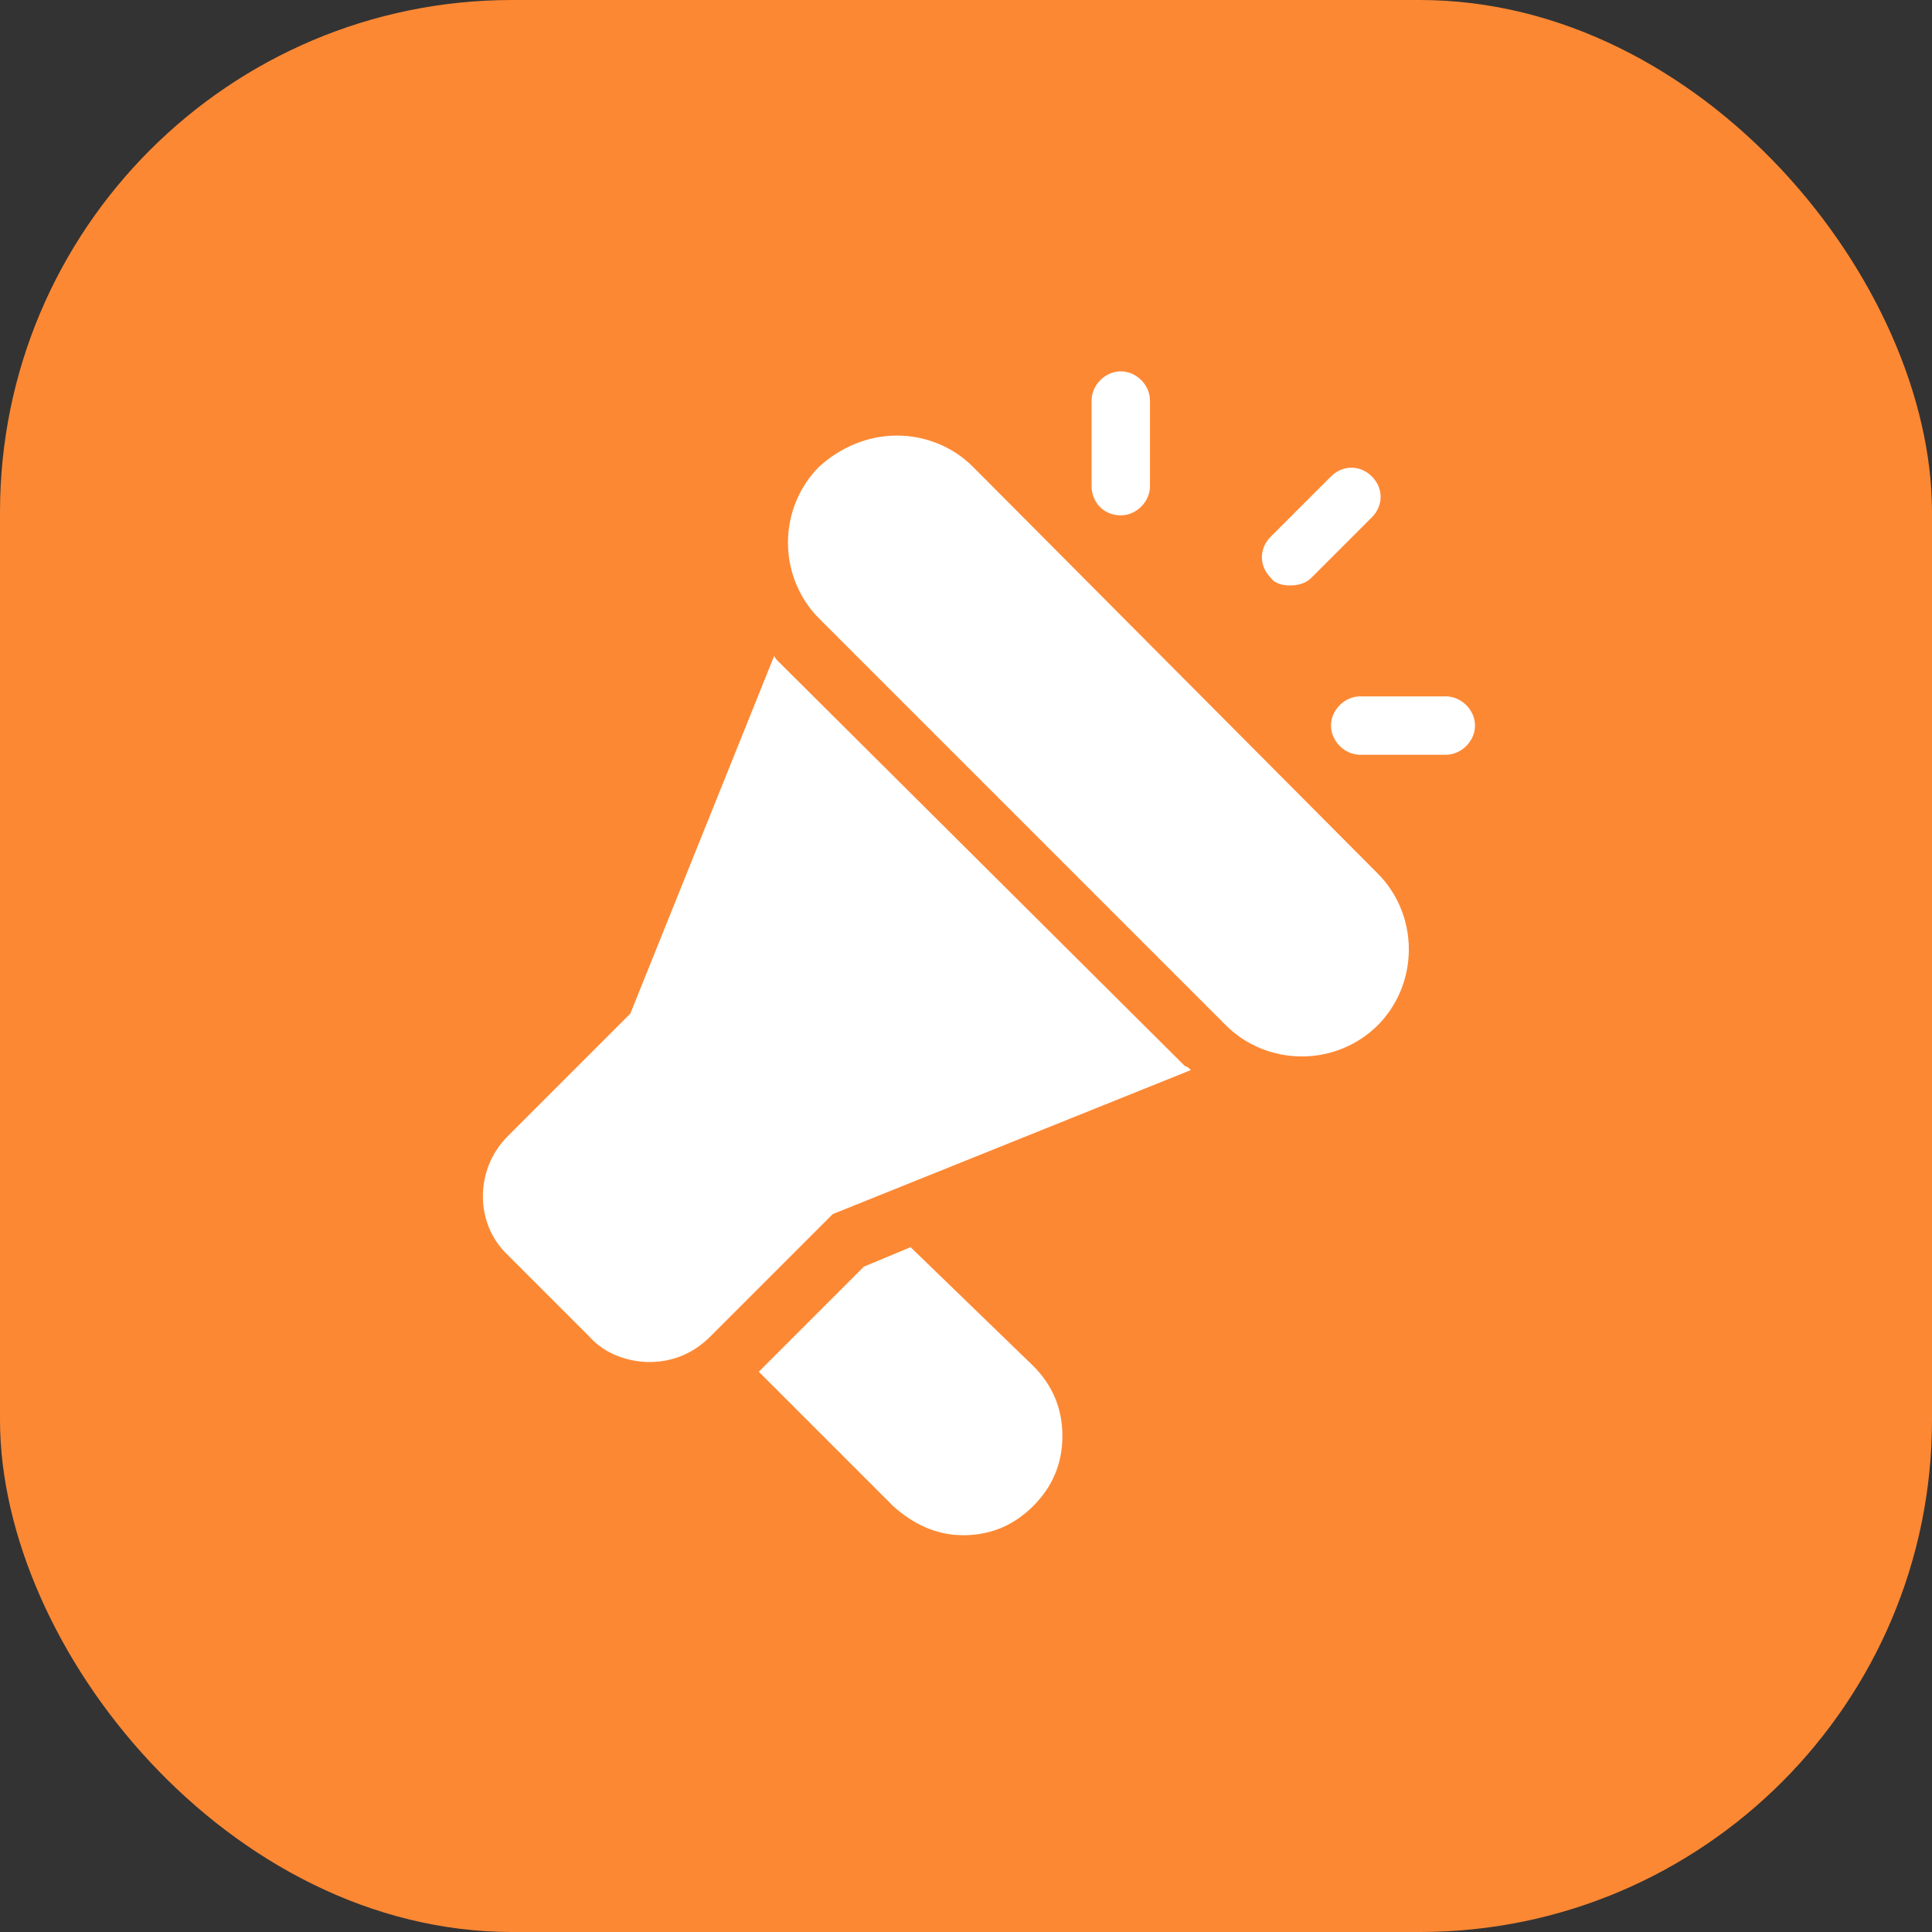
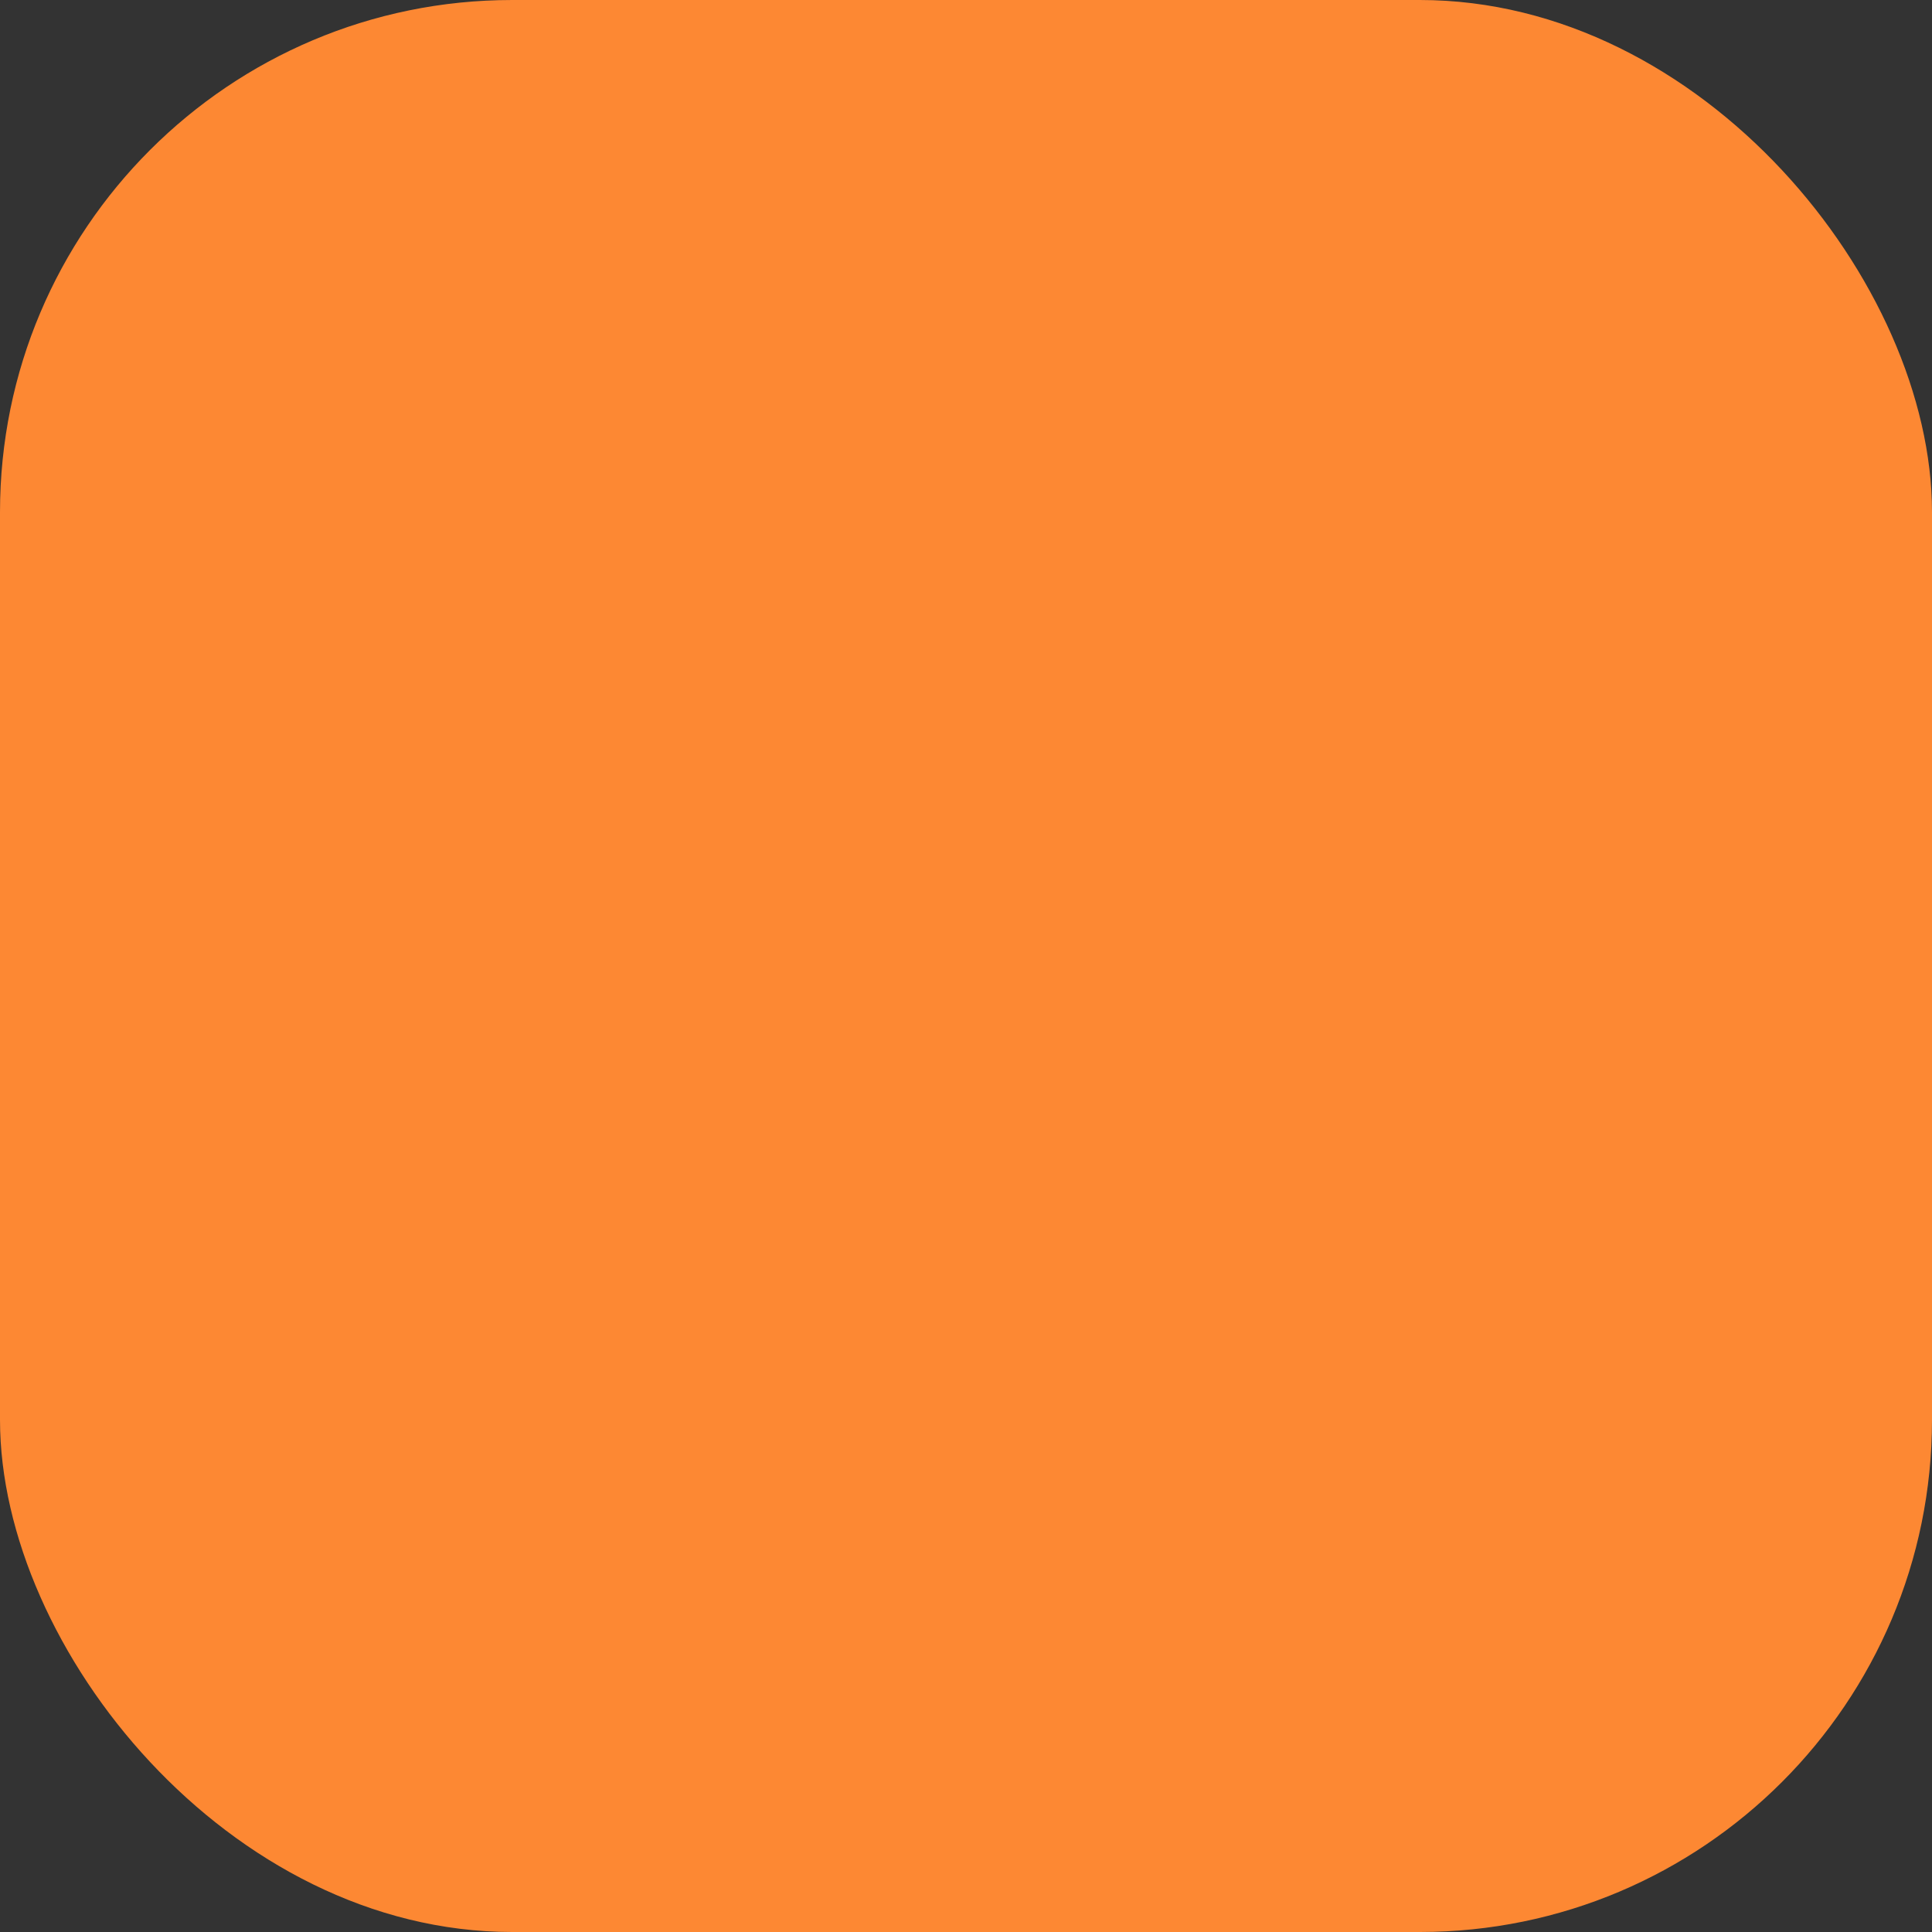
<svg xmlns="http://www.w3.org/2000/svg" width="512" height="512" viewBox="0 0 512 512" fill="none">
  <rect x="0" y="0" width="512" height="512" fill="#333333" stroke="none" />
  <rect width="512" height="512" rx="135.734" fill="#FD8833" />
-   <path d="M257.82 123.684C252.663 118.526 245.442 115.431 237.705 115.431C229.968 115.431 222.747 118.526 217.073 123.684C211.915 128.842 208.82 136.063 208.82 143.8C208.82 151.537 211.915 158.758 217.073 163.916L324.873 271.716C330.031 276.874 337.252 279.968 344.989 279.968C352.726 279.968 359.947 276.874 365.105 271.716C370.263 266.558 373.357 259.337 373.357 251.6C373.357 243.863 370.263 236.642 365.105 231.484L257.82 123.684ZM341.894 155.147C343.957 155.147 346.02 154.631 347.568 153.084L363.557 137.095C366.652 134 366.652 129.358 363.557 126.263C360.463 123.168 355.82 123.168 352.726 126.263L336.736 142.253C333.642 145.347 333.642 149.989 336.736 153.084C337.768 154.631 339.831 155.147 341.894 155.147ZM297.02 136.579C301.147 136.579 304.757 132.968 304.757 128.842V106.147C304.757 102.021 301.147 98.41 297.02 98.41C292.894 98.41 289.284 102.021 289.284 106.147V128.842C289.284 132.968 292.378 136.579 297.02 136.579ZM383.157 184.547H360.463C356.336 184.547 352.726 188.158 352.726 192.284C352.726 196.41 356.336 200.021 360.463 200.021H383.157C387.284 200.021 390.894 196.41 390.894 192.284C390.894 188.158 387.284 184.547 383.157 184.547ZM206.242 175.263C205.726 174.747 205.21 174.231 205.21 173.716L167.042 268.621L134.547 301.116C125.778 309.884 125.778 324.326 134.547 332.579L156.21 354.242C160.336 358.884 166.526 360.947 172.199 360.947C177.873 360.947 183.547 358.884 188.189 354.242L220.684 321.747L315.589 283.579C315.073 283.063 314.557 282.547 314.042 282.547L206.242 175.263ZM241.315 330.516L228.936 335.674L201.084 363.526L236.673 399.116C241.831 403.758 248.02 406.853 255.242 406.853C262.463 406.853 268.652 404.274 273.81 399.116C278.968 393.958 281.547 387.768 281.547 380.547C281.547 373.326 278.968 367.137 273.81 361.979L241.315 330.516Z" fill="white" />
</svg>